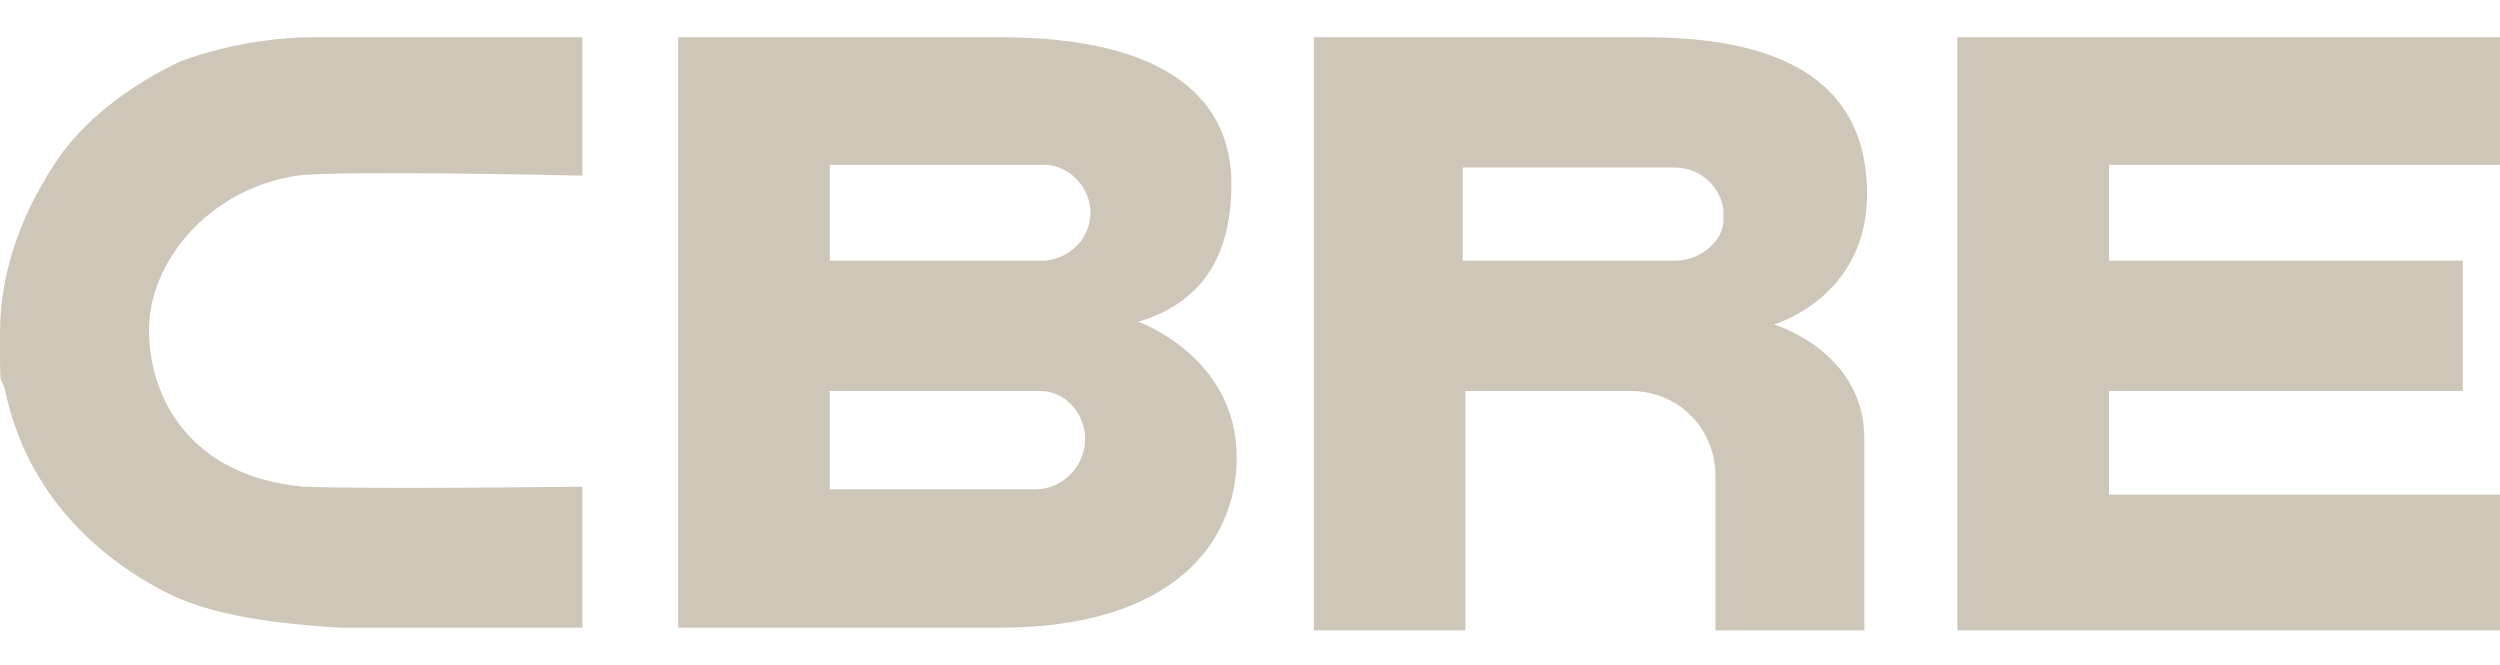
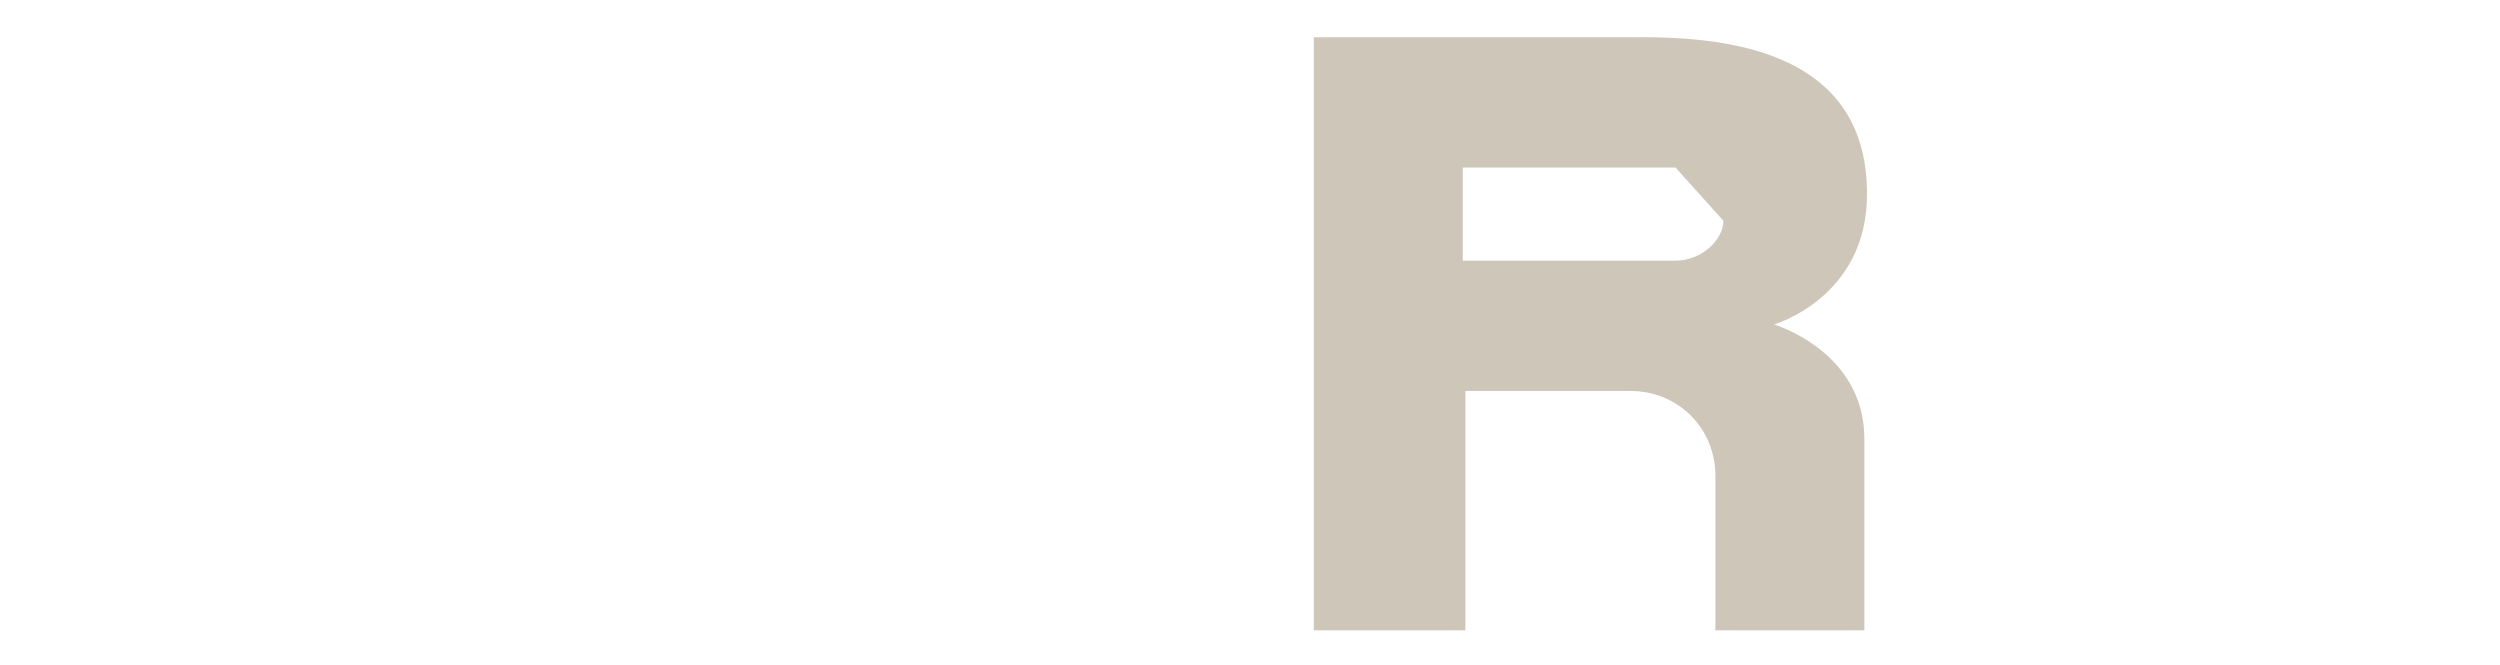
<svg xmlns="http://www.w3.org/2000/svg" viewBox="0 0 94 25">
-   <path fill="#CDC6B9" d="M39,18.4h-7.8v-3.7h7.9c1,0,1.7.9,1.7,1.8,0,1-.8,1.9-1.9,1.9h0ZM31.2,6.2h8.2c.9.1,1.6.9,1.6,1.8s-.7,1.7-1.7,1.8h-8.1s0-3.6,0-3.6ZM42.8,12.1c3-.9,3.5-3.3,3.5-5.2,0-3-2.2-5.5-8.7-5.5h-12.1v22.2h12.1c6.5,0,8.9-3.2,8.9-6.4,0-3.8-3.7-5.1-3.7-5.1h0Z" />
-   <path fill="#CDC6B9" d="M73.6,1.4h20.4v4.8h-14.7v3.6h13.3v4.9h-13.3v3.9h14.7v5.1h-20.4s0-22.3,0-22.3Z" />
-   <path fill="#CDC6B9" d="M64.8,8.3c0,.7-.8,1.5-1.8,1.5h-8v-3.5h8c.9,0,1.7.7,1.8,1.6,0,0,0,.5,0,.5ZM61.7,1.4h-12.3v22.3h5.7v-9h6.2c1.8,0,3.2,1.4,3.2,3.2v5.8h5.6v-7.2c0-3.3-3.4-4.3-3.4-4.3,0,0,3.5-1,3.5-4.9,0-4.9-4.3-5.9-8.4-5.9h0Z" />
-   <path fill="#CDC6B9" d="M21.8,18.3c0,0-7.8.1-10.4,0-4.3-.4-5.8-3.4-5.8-5.9s2.2-5.3,5.6-5.8c1.6-.2,10.5,0,10.5,0h.2V1.4h-10.2c-1.1,0-3,.2-4.9.9-1.7.8-3.4,2-4.5,3.5C.9,7.8,0,10.1,0,12.5s0,1.5.2,2.2c.7,3.4,3,6.1,6.3,7.7,1.1.5,2.8,1,6.3,1.2h1.9s7.2,0,7.2,0v-5.3h-.2Z" />
+   <path fill="#CDC6B9" d="M64.8,8.3c0,.7-.8,1.5-1.8,1.5h-8v-3.5h8ZM61.7,1.4h-12.3v22.3h5.7v-9h6.2c1.8,0,3.2,1.4,3.2,3.2v5.8h5.6v-7.2c0-3.3-3.4-4.3-3.4-4.3,0,0,3.5-1,3.5-4.9,0-4.9-4.3-5.9-8.4-5.9h0Z" />
</svg>